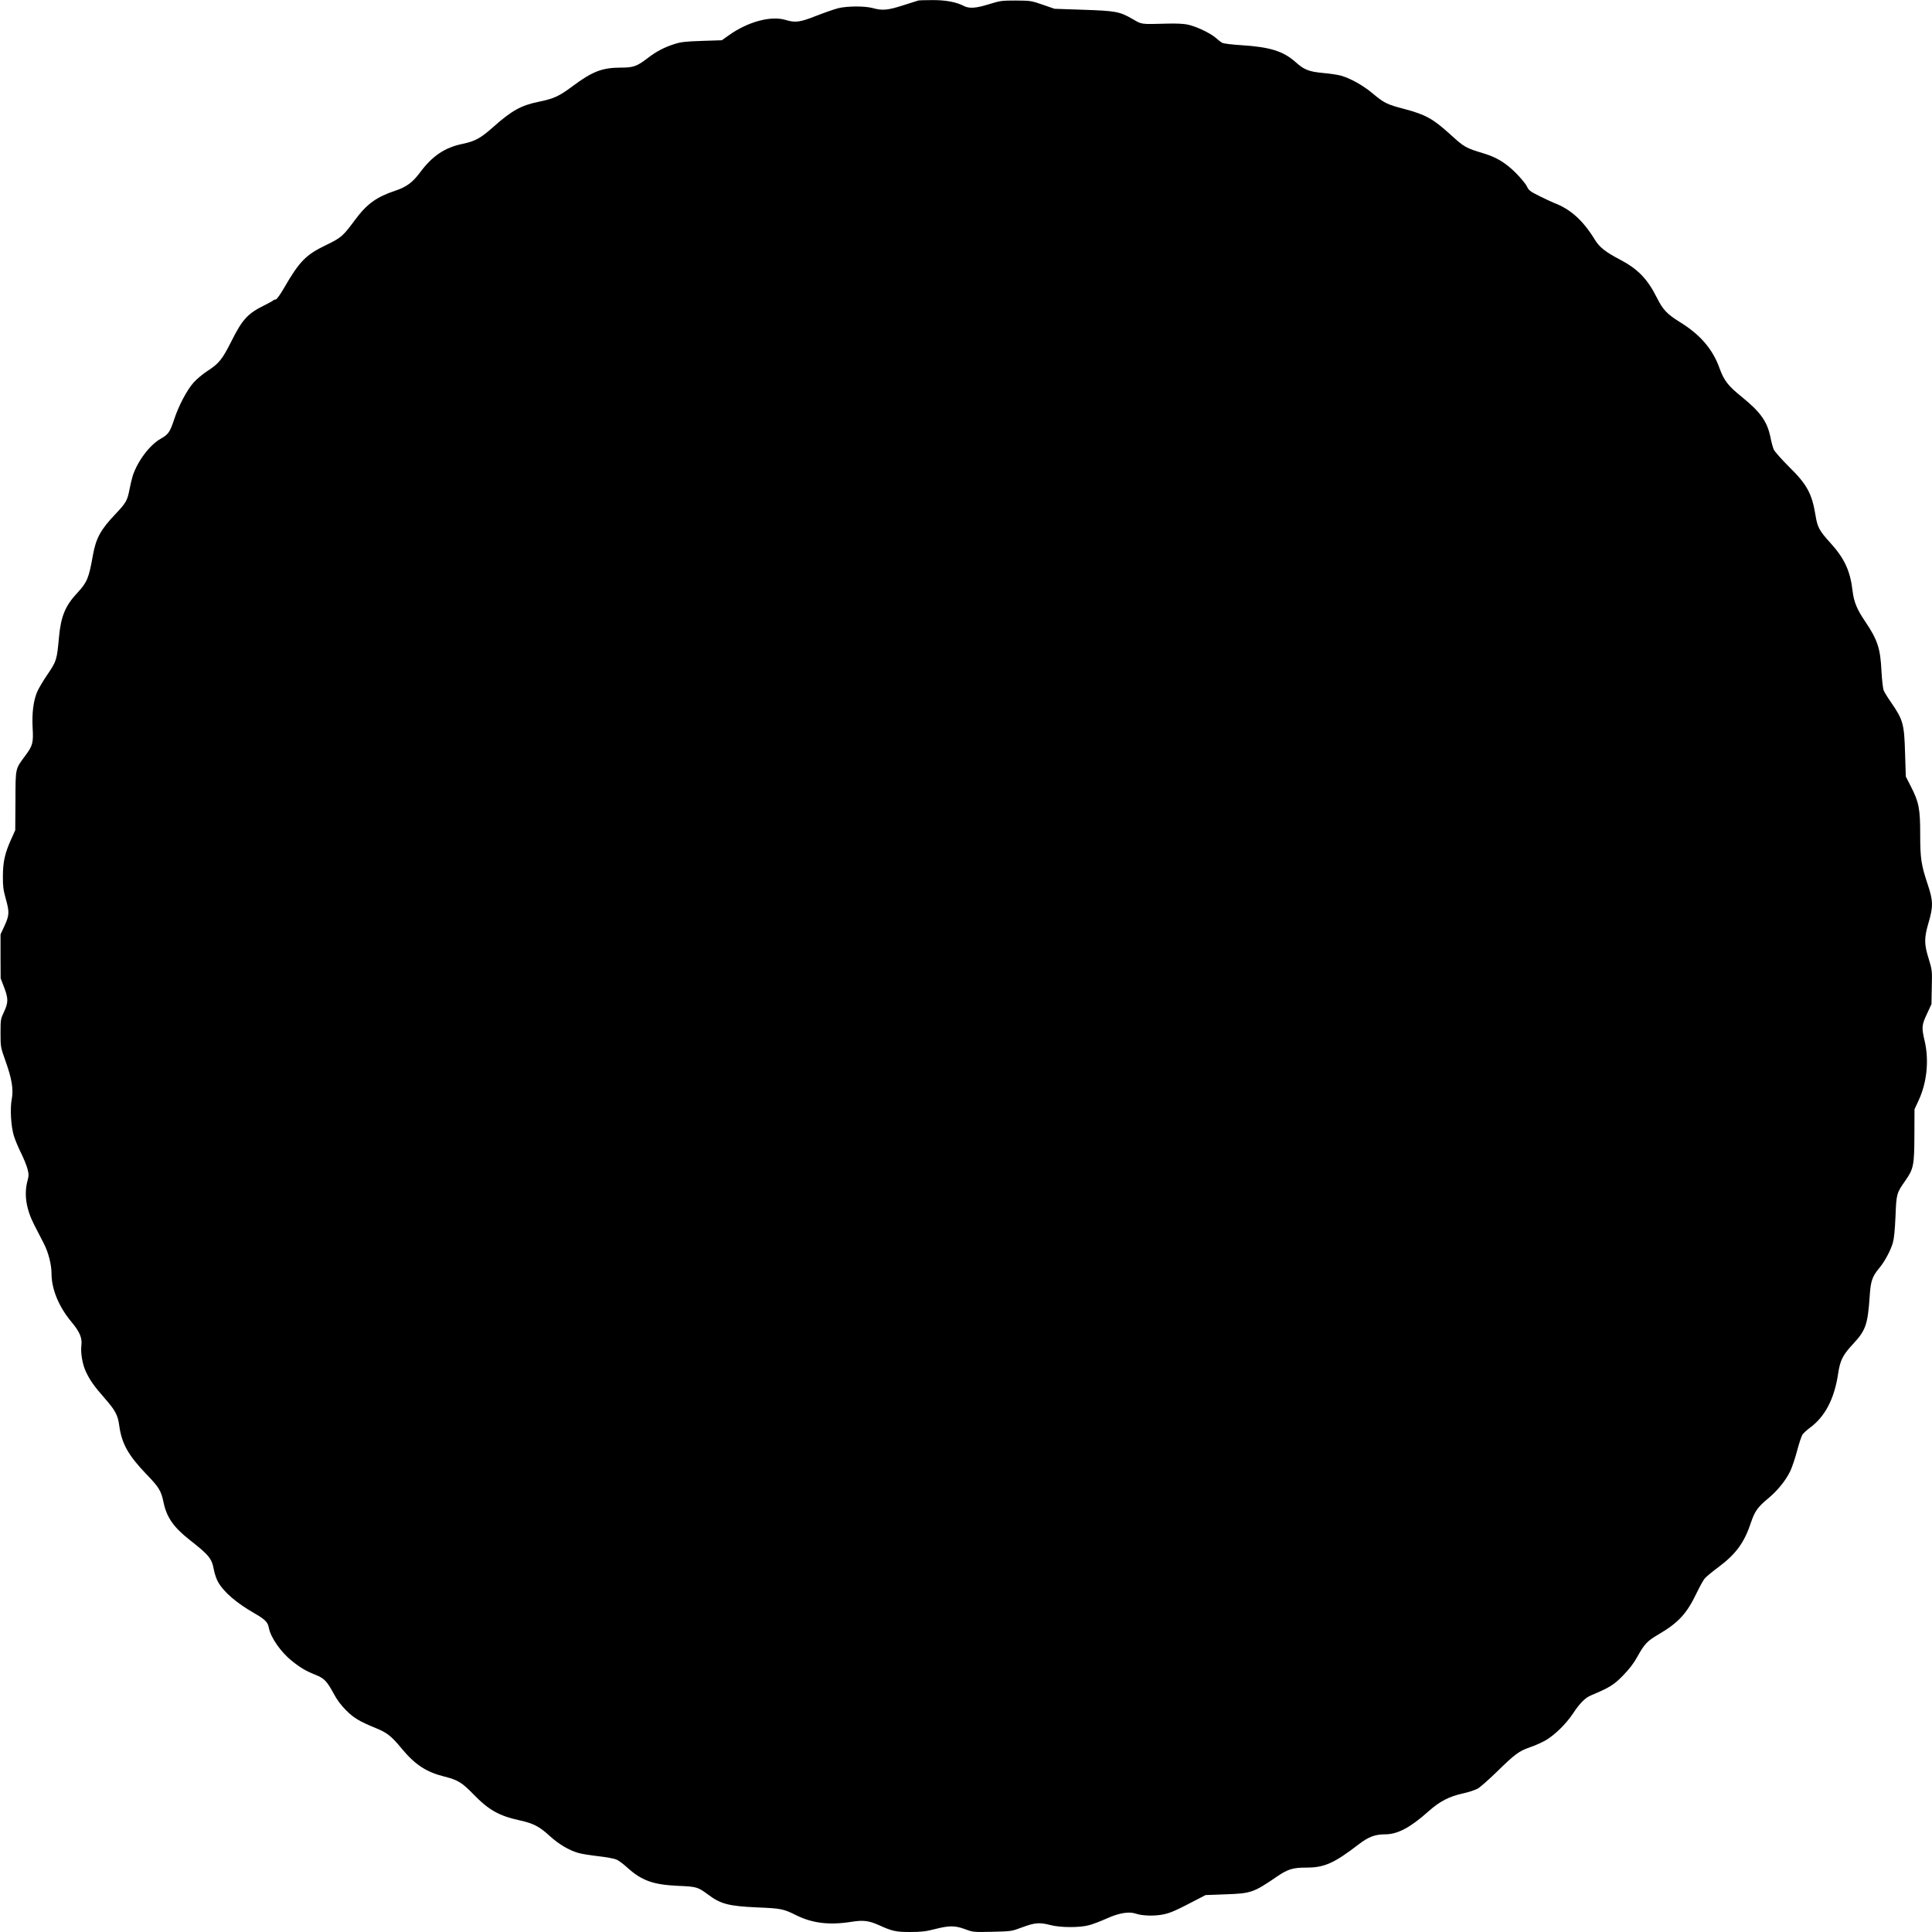
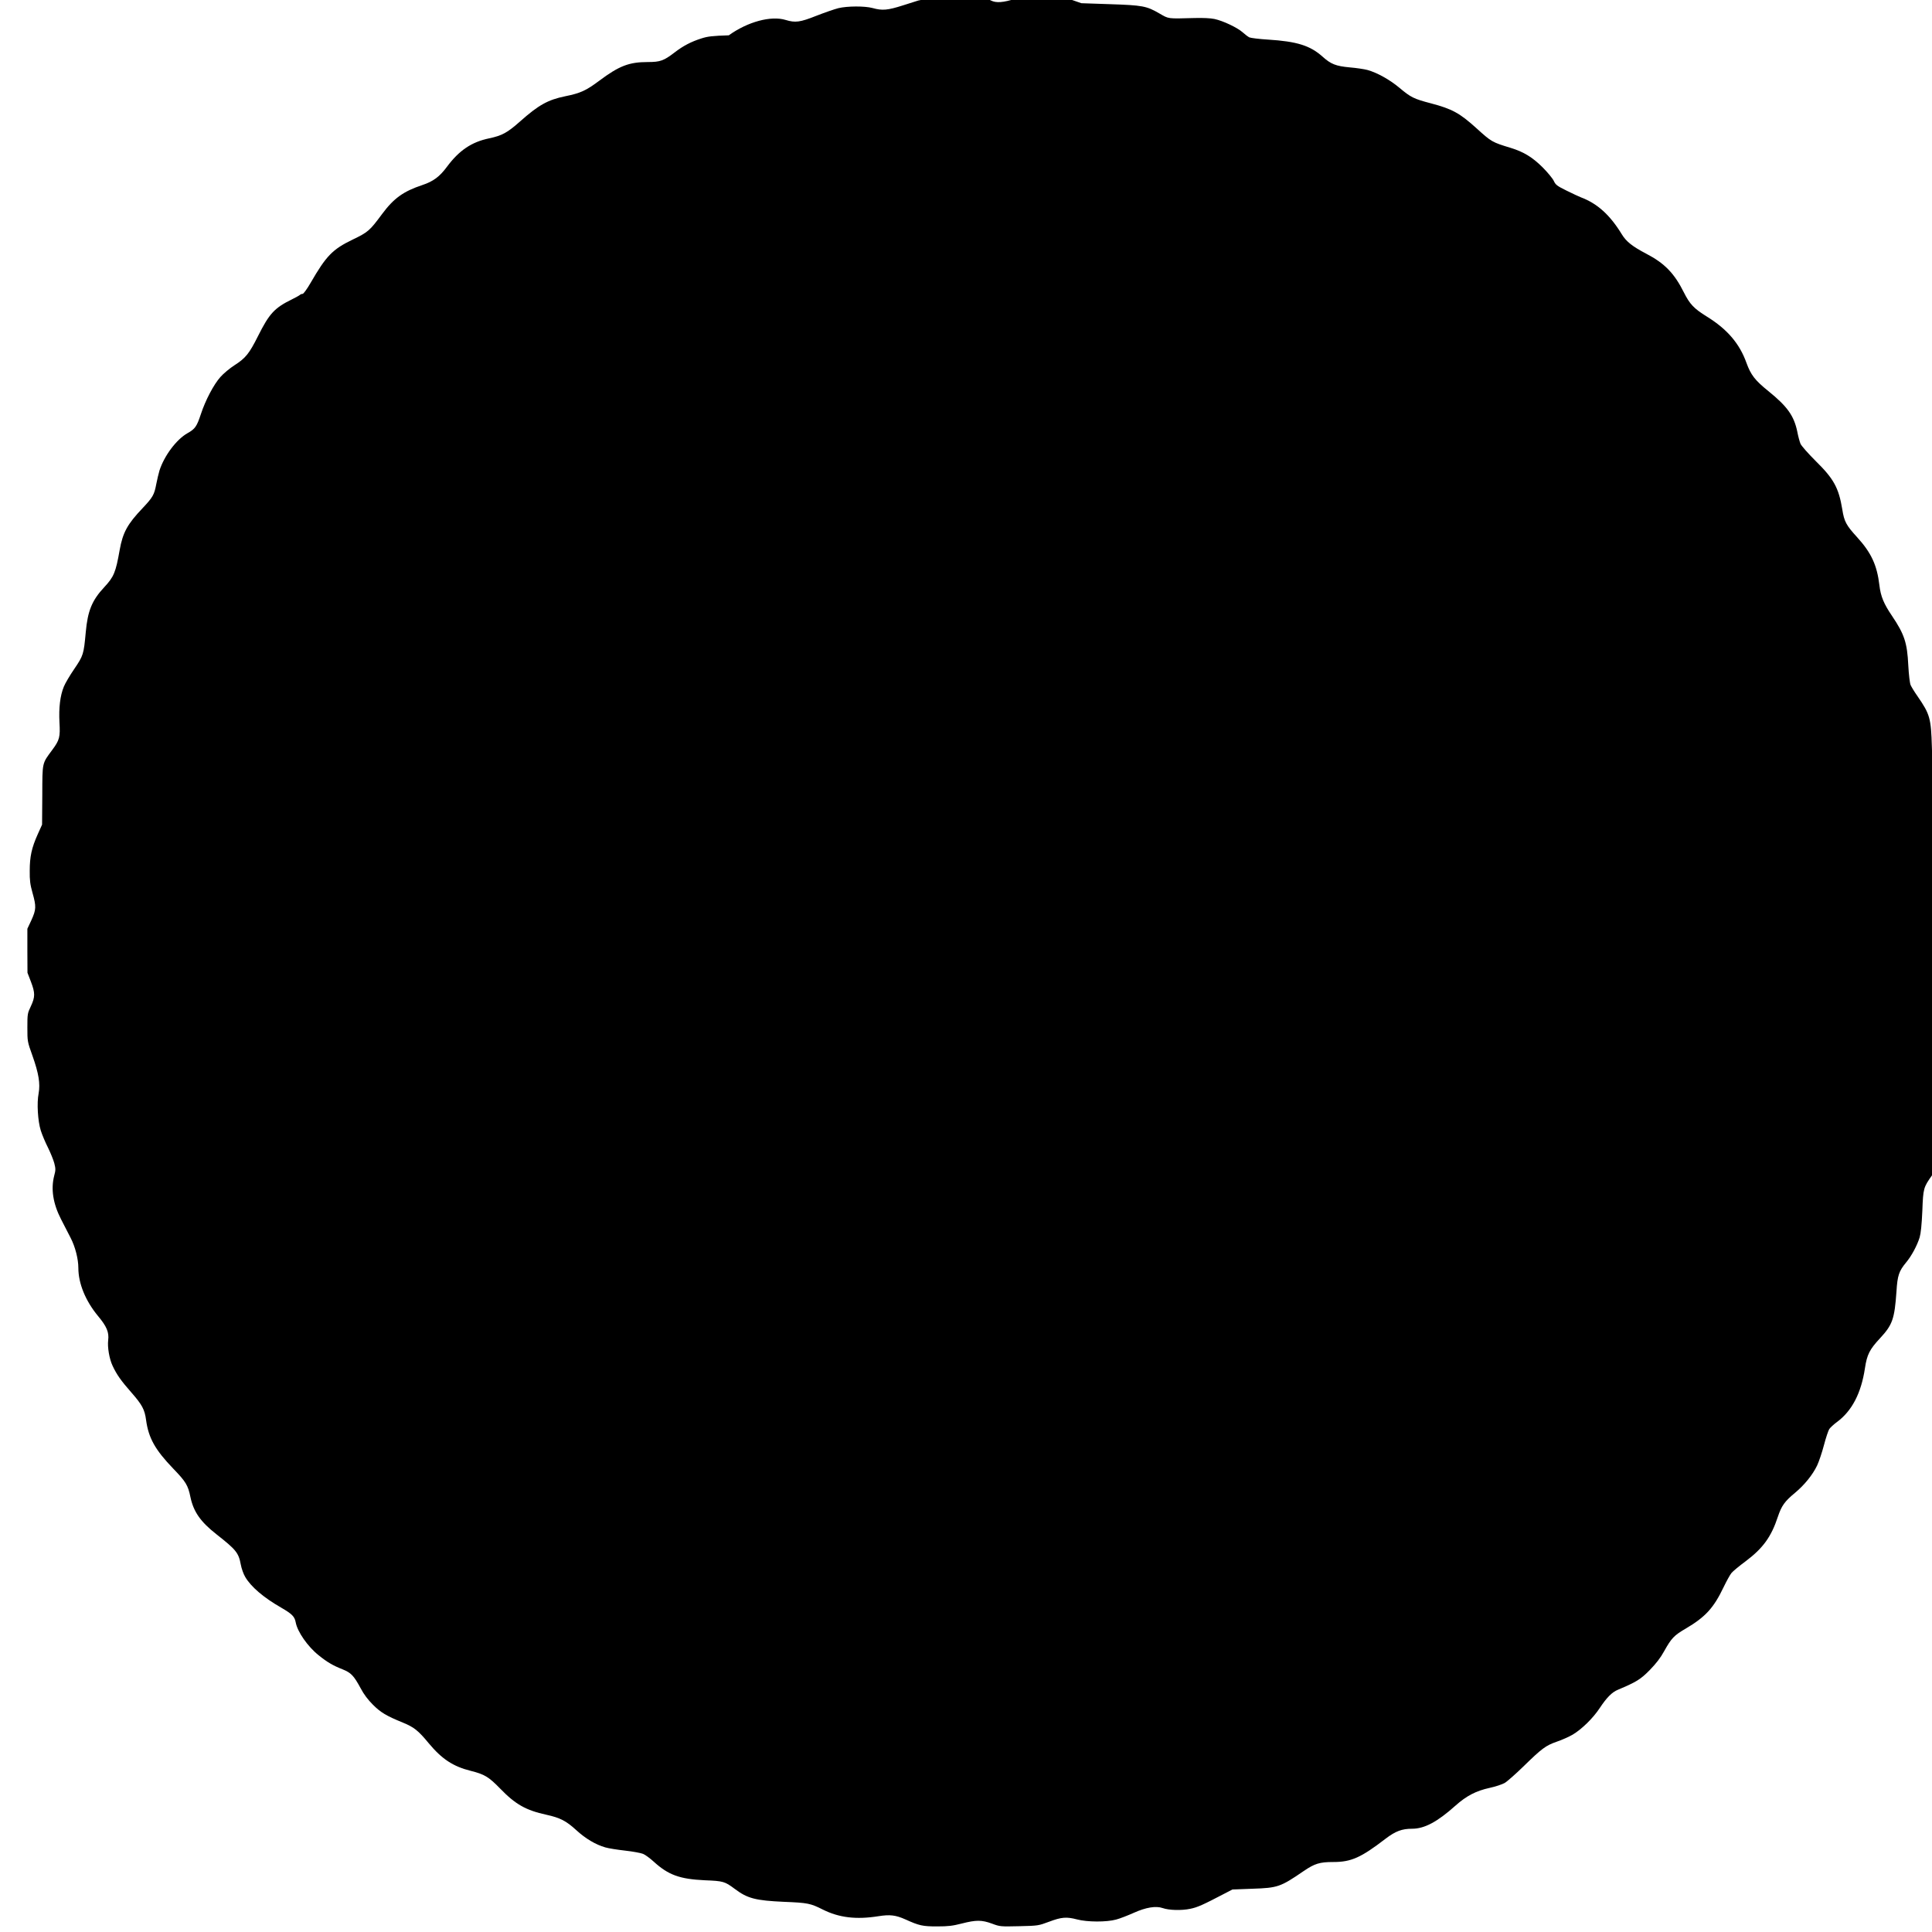
<svg xmlns="http://www.w3.org/2000/svg" version="1.0" width="1800" height="1800" viewBox="0 0 1800 1800" preserveAspectRatio="xMidYMid meet">
  <g transform="translate(0,1800) scale(0.1,-0.1)" fill="#000000" stroke="none">
-     <path d="M8555 17995 c-5 -2 -69 -22 -142 -45 -144 -46 -193 -50 -283 -25 -74 20 -236 19 -319 -1 -36 -9 -128 -41 -205 -71 -153 -61 -197 -66 -286 -39 -136 42 -353 -16 -530 -143 l-65 -46 -185 -6 c-152 -5 -197 -10 -255 -29 -95 -30 -170 -69 -249 -130 -102 -78 -134 -90 -251 -90 -175 0 -267 -36 -453 -175 -122 -91 -173 -115 -317 -144 -160 -33 -247 -81 -418 -233 -121 -107 -168 -133 -290 -159 -164 -34 -280 -113 -393 -265 -68 -92 -127 -136 -229 -170 -177 -59 -266 -123 -376 -271 -114 -154 -129 -168 -275 -238 -186 -90 -245 -151 -390 -402 -34 -59 -66 -102 -74 -103 -9 0 -20 -4 -25 -9 -6 -6 -39 -24 -75 -42 -163 -80 -211 -132 -317 -344 -81 -161 -114 -203 -217 -269 -45 -29 -104 -78 -132 -110 -63 -70 -141 -219 -183 -348 -38 -114 -53 -136 -124 -176 -103 -58 -216 -209 -261 -347 -8 -27 -22 -85 -30 -127 -19 -101 -32 -123 -129 -226 -140 -147 -183 -226 -212 -388 -37 -210 -54 -250 -143 -346 -115 -123 -155 -221 -173 -420 -19 -206 -22 -217 -106 -341 -42 -61 -86 -136 -98 -166 -35 -85 -48 -198 -41 -333 8 -138 1 -165 -68 -258 -95 -129 -91 -109 -92 -420 l-2 -275 -41 -91 c-56 -125 -74 -207 -74 -339 -1 -89 4 -128 26 -206 36 -128 34 -155 -10 -253 l-38 -81 0 -205 1 -205 32 -83 c40 -105 40 -142 0 -228 -32 -67 -33 -73 -33 -199 0 -129 0 -131 47 -262 59 -166 74 -261 58 -351 -18 -90 -8 -258 20 -347 12 -38 42 -110 67 -159 24 -49 51 -115 59 -146 13 -51 13 -64 -1 -116 -32 -124 -11 -259 63 -404 27 -52 67 -131 90 -175 43 -83 72 -197 72 -280 0 -145 67 -308 184 -449 80 -96 103 -150 94 -224 -8 -65 10 -173 41 -239 39 -83 77 -137 177 -251 98 -112 122 -156 135 -254 23 -169 85 -278 253 -453 117 -121 138 -155 160 -264 29 -138 94 -231 243 -348 182 -143 206 -172 226 -280 7 -39 26 -91 41 -116 53 -92 171 -193 337 -288 100 -58 124 -82 134 -136 16 -88 112 -226 214 -307 79 -64 134 -96 223 -131 79 -32 104 -58 168 -176 30 -57 67 -106 115 -154 72 -72 124 -103 278 -166 103 -42 144 -74 241 -192 123 -148 228 -217 393 -258 127 -32 166 -55 272 -164 143 -148 240 -203 433 -245 127 -28 183 -57 277 -143 86 -79 180 -135 271 -161 30 -9 114 -22 185 -30 72 -8 146 -22 166 -30 20 -8 65 -41 100 -73 136 -124 242 -162 474 -173 175 -7 187 -11 280 -80 119 -90 195 -109 460 -121 221 -9 245 -14 359 -71 153 -77 313 -96 520 -63 107 17 160 11 252 -30 128 -58 160 -65 294 -65 105 0 145 5 231 27 134 34 185 34 281 -1 75 -28 79 -28 255 -24 177 4 178 5 278 42 115 43 161 47 260 21 94 -25 275 -26 364 -1 35 9 109 38 165 63 111 50 205 66 268 44 59 -21 177 -24 257 -7 69 14 119 37 320 142 l73 38 187 7 c235 8 260 16 476 164 104 71 150 85 277 85 166 0 257 40 487 217 92 70 152 93 247 93 115 0 234 63 404 215 103 92 192 138 320 166 52 11 114 32 138 45 24 14 103 84 175 154 173 169 208 195 311 231 48 16 114 46 147 65 86 51 191 154 253 248 65 98 114 148 170 171 173 73 210 96 296 183 60 62 100 113 135 177 67 120 91 146 201 210 183 108 260 192 352 385 28 58 61 118 74 133 12 15 72 65 133 110 161 121 238 228 299 414 34 101 63 143 159 222 88 73 165 168 207 256 16 34 45 119 63 188 18 69 41 137 50 151 10 14 41 43 71 65 140 103 226 269 261 500 19 129 44 177 141 281 116 125 135 179 153 436 9 148 23 189 89 269 50 59 104 159 127 235 11 38 19 115 25 247 8 212 10 217 93 335 75 108 82 142 83 418 l1 245 37 80 c79 168 100 376 57 559 -29 123 -27 146 22 250 l42 91 3 158 c4 154 3 159 -29 265 -43 137 -43 193 -1 336 44 150 43 203 -7 353 -62 185 -71 245 -71 471 0 236 -12 298 -86 443 l-48 94 -7 220 c-8 273 -18 308 -133 475 -29 41 -58 89 -65 105 -8 17 -17 96 -22 185 -10 209 -36 288 -151 459 -77 113 -106 183 -118 286 -22 187 -76 303 -206 446 -104 114 -122 147 -140 262 -33 199 -79 284 -246 448 -72 72 -134 142 -143 162 -8 19 -22 70 -30 113 -31 148 -92 234 -267 376 -128 103 -166 153 -207 266 -64 179 -179 313 -368 430 -121 75 -159 115 -214 224 -89 179 -180 273 -351 362 -128 67 -187 113 -228 181 -110 180 -227 286 -380 344 -19 7 -80 36 -135 63 -89 44 -102 54 -119 91 -11 23 -58 80 -105 127 -94 93 -175 143 -296 180 -174 53 -179 56 -318 182 -158 143 -228 181 -425 233 -161 42 -188 56 -294 145 -89 75 -210 142 -298 166 -30 8 -104 19 -164 24 -130 12 -176 30 -254 100 -116 104 -240 142 -508 159 -83 5 -162 15 -175 21 -13 7 -42 29 -63 48 -49 43 -181 106 -261 123 -37 8 -108 11 -185 9 -259 -7 -238 -9 -329 43 -119 69 -156 76 -461 86 l-265 9 -110 38 c-107 37 -114 38 -250 39 -132 0 -146 -2 -250 -34 -120 -38 -184 -42 -232 -18 -72 38 -174 57 -298 56 -66 0 -124 -2 -130 -4z" />
+     <path d="M8555 17995 c-5 -2 -69 -22 -142 -45 -144 -46 -193 -50 -283 -25 -74 20 -236 19 -319 -1 -36 -9 -128 -41 -205 -71 -153 -61 -197 -66 -286 -39 -136 42 -353 -16 -530 -143 c-152 -5 -197 -10 -255 -29 -95 -30 -170 -69 -249 -130 -102 -78 -134 -90 -251 -90 -175 0 -267 -36 -453 -175 -122 -91 -173 -115 -317 -144 -160 -33 -247 -81 -418 -233 -121 -107 -168 -133 -290 -159 -164 -34 -280 -113 -393 -265 -68 -92 -127 -136 -229 -170 -177 -59 -266 -123 -376 -271 -114 -154 -129 -168 -275 -238 -186 -90 -245 -151 -390 -402 -34 -59 -66 -102 -74 -103 -9 0 -20 -4 -25 -9 -6 -6 -39 -24 -75 -42 -163 -80 -211 -132 -317 -344 -81 -161 -114 -203 -217 -269 -45 -29 -104 -78 -132 -110 -63 -70 -141 -219 -183 -348 -38 -114 -53 -136 -124 -176 -103 -58 -216 -209 -261 -347 -8 -27 -22 -85 -30 -127 -19 -101 -32 -123 -129 -226 -140 -147 -183 -226 -212 -388 -37 -210 -54 -250 -143 -346 -115 -123 -155 -221 -173 -420 -19 -206 -22 -217 -106 -341 -42 -61 -86 -136 -98 -166 -35 -85 -48 -198 -41 -333 8 -138 1 -165 -68 -258 -95 -129 -91 -109 -92 -420 l-2 -275 -41 -91 c-56 -125 -74 -207 -74 -339 -1 -89 4 -128 26 -206 36 -128 34 -155 -10 -253 l-38 -81 0 -205 1 -205 32 -83 c40 -105 40 -142 0 -228 -32 -67 -33 -73 -33 -199 0 -129 0 -131 47 -262 59 -166 74 -261 58 -351 -18 -90 -8 -258 20 -347 12 -38 42 -110 67 -159 24 -49 51 -115 59 -146 13 -51 13 -64 -1 -116 -32 -124 -11 -259 63 -404 27 -52 67 -131 90 -175 43 -83 72 -197 72 -280 0 -145 67 -308 184 -449 80 -96 103 -150 94 -224 -8 -65 10 -173 41 -239 39 -83 77 -137 177 -251 98 -112 122 -156 135 -254 23 -169 85 -278 253 -453 117 -121 138 -155 160 -264 29 -138 94 -231 243 -348 182 -143 206 -172 226 -280 7 -39 26 -91 41 -116 53 -92 171 -193 337 -288 100 -58 124 -82 134 -136 16 -88 112 -226 214 -307 79 -64 134 -96 223 -131 79 -32 104 -58 168 -176 30 -57 67 -106 115 -154 72 -72 124 -103 278 -166 103 -42 144 -74 241 -192 123 -148 228 -217 393 -258 127 -32 166 -55 272 -164 143 -148 240 -203 433 -245 127 -28 183 -57 277 -143 86 -79 180 -135 271 -161 30 -9 114 -22 185 -30 72 -8 146 -22 166 -30 20 -8 65 -41 100 -73 136 -124 242 -162 474 -173 175 -7 187 -11 280 -80 119 -90 195 -109 460 -121 221 -9 245 -14 359 -71 153 -77 313 -96 520 -63 107 17 160 11 252 -30 128 -58 160 -65 294 -65 105 0 145 5 231 27 134 34 185 34 281 -1 75 -28 79 -28 255 -24 177 4 178 5 278 42 115 43 161 47 260 21 94 -25 275 -26 364 -1 35 9 109 38 165 63 111 50 205 66 268 44 59 -21 177 -24 257 -7 69 14 119 37 320 142 l73 38 187 7 c235 8 260 16 476 164 104 71 150 85 277 85 166 0 257 40 487 217 92 70 152 93 247 93 115 0 234 63 404 215 103 92 192 138 320 166 52 11 114 32 138 45 24 14 103 84 175 154 173 169 208 195 311 231 48 16 114 46 147 65 86 51 191 154 253 248 65 98 114 148 170 171 173 73 210 96 296 183 60 62 100 113 135 177 67 120 91 146 201 210 183 108 260 192 352 385 28 58 61 118 74 133 12 15 72 65 133 110 161 121 238 228 299 414 34 101 63 143 159 222 88 73 165 168 207 256 16 34 45 119 63 188 18 69 41 137 50 151 10 14 41 43 71 65 140 103 226 269 261 500 19 129 44 177 141 281 116 125 135 179 153 436 9 148 23 189 89 269 50 59 104 159 127 235 11 38 19 115 25 247 8 212 10 217 93 335 75 108 82 142 83 418 l1 245 37 80 c79 168 100 376 57 559 -29 123 -27 146 22 250 l42 91 3 158 c4 154 3 159 -29 265 -43 137 -43 193 -1 336 44 150 43 203 -7 353 -62 185 -71 245 -71 471 0 236 -12 298 -86 443 l-48 94 -7 220 c-8 273 -18 308 -133 475 -29 41 -58 89 -65 105 -8 17 -17 96 -22 185 -10 209 -36 288 -151 459 -77 113 -106 183 -118 286 -22 187 -76 303 -206 446 -104 114 -122 147 -140 262 -33 199 -79 284 -246 448 -72 72 -134 142 -143 162 -8 19 -22 70 -30 113 -31 148 -92 234 -267 376 -128 103 -166 153 -207 266 -64 179 -179 313 -368 430 -121 75 -159 115 -214 224 -89 179 -180 273 -351 362 -128 67 -187 113 -228 181 -110 180 -227 286 -380 344 -19 7 -80 36 -135 63 -89 44 -102 54 -119 91 -11 23 -58 80 -105 127 -94 93 -175 143 -296 180 -174 53 -179 56 -318 182 -158 143 -228 181 -425 233 -161 42 -188 56 -294 145 -89 75 -210 142 -298 166 -30 8 -104 19 -164 24 -130 12 -176 30 -254 100 -116 104 -240 142 -508 159 -83 5 -162 15 -175 21 -13 7 -42 29 -63 48 -49 43 -181 106 -261 123 -37 8 -108 11 -185 9 -259 -7 -238 -9 -329 43 -119 69 -156 76 -461 86 l-265 9 -110 38 c-107 37 -114 38 -250 39 -132 0 -146 -2 -250 -34 -120 -38 -184 -42 -232 -18 -72 38 -174 57 -298 56 -66 0 -124 -2 -130 -4z" />
  </g>
</svg>